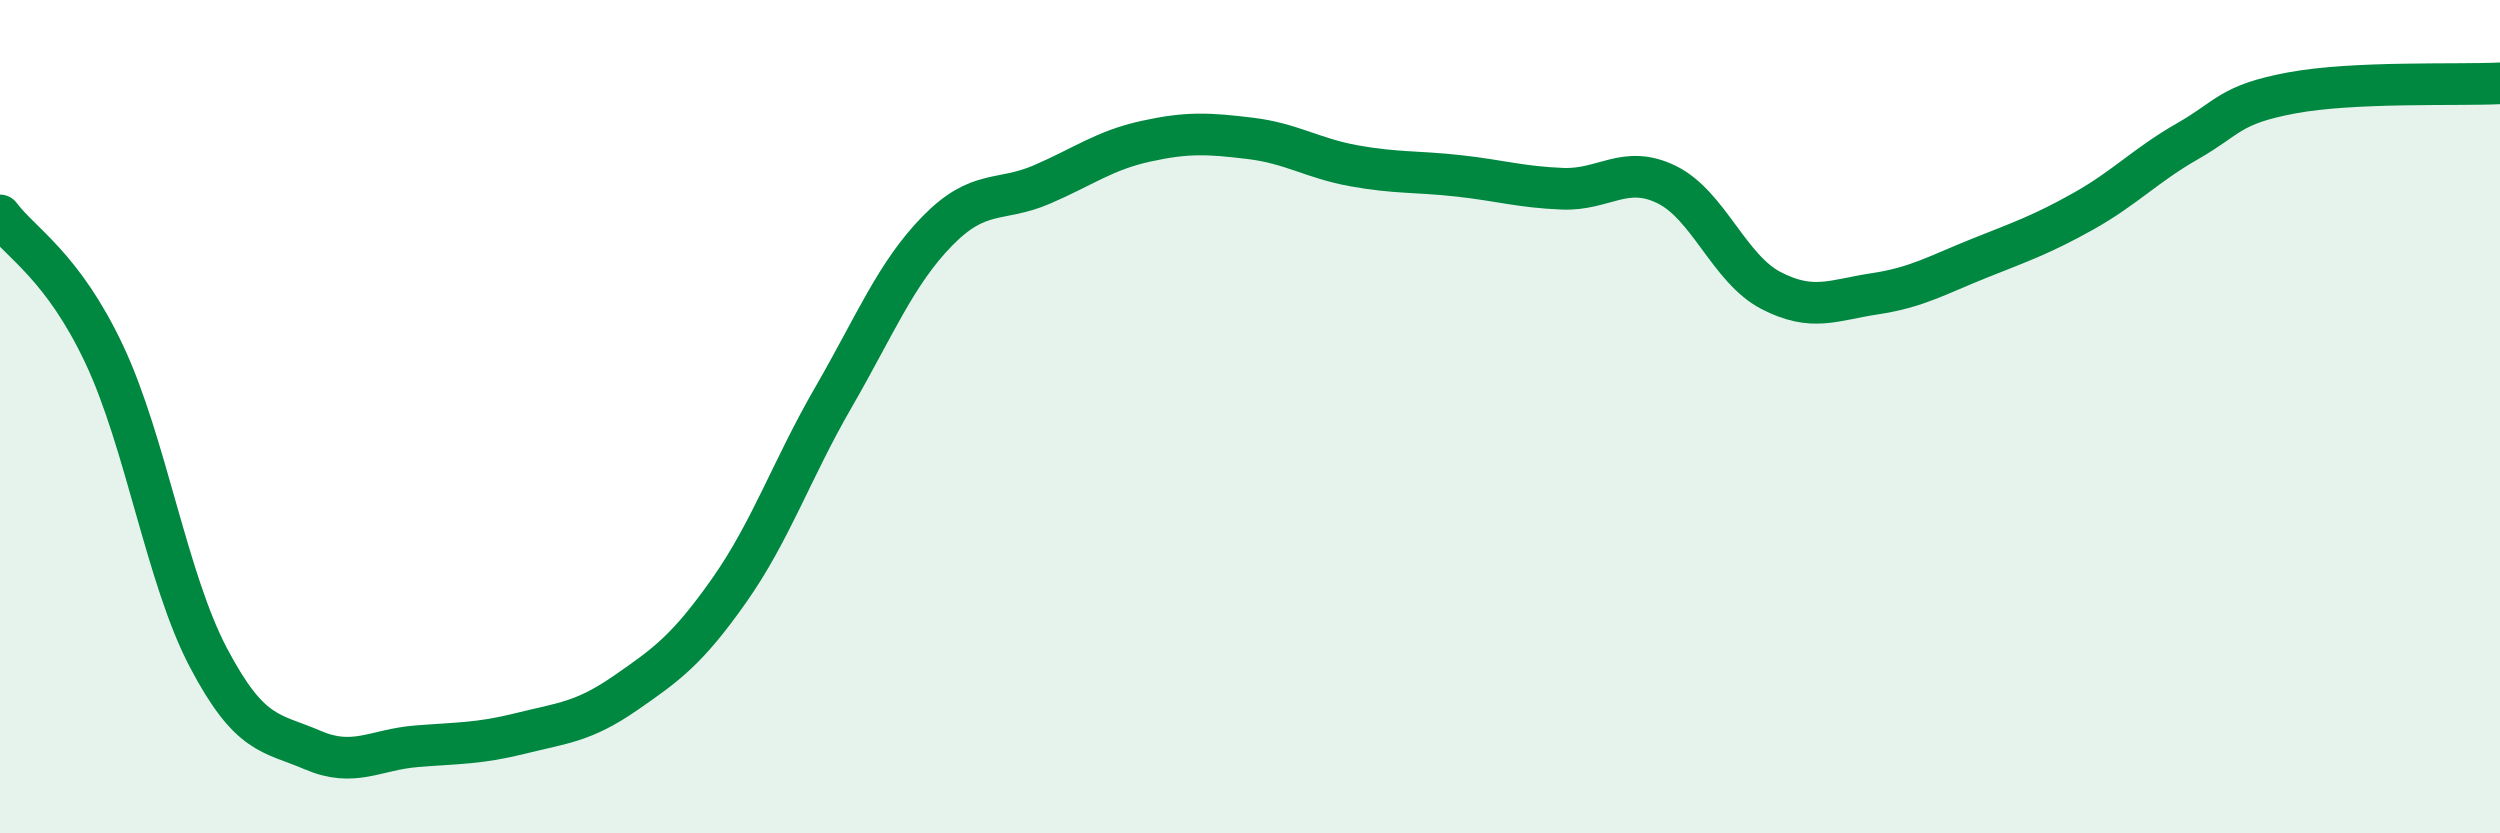
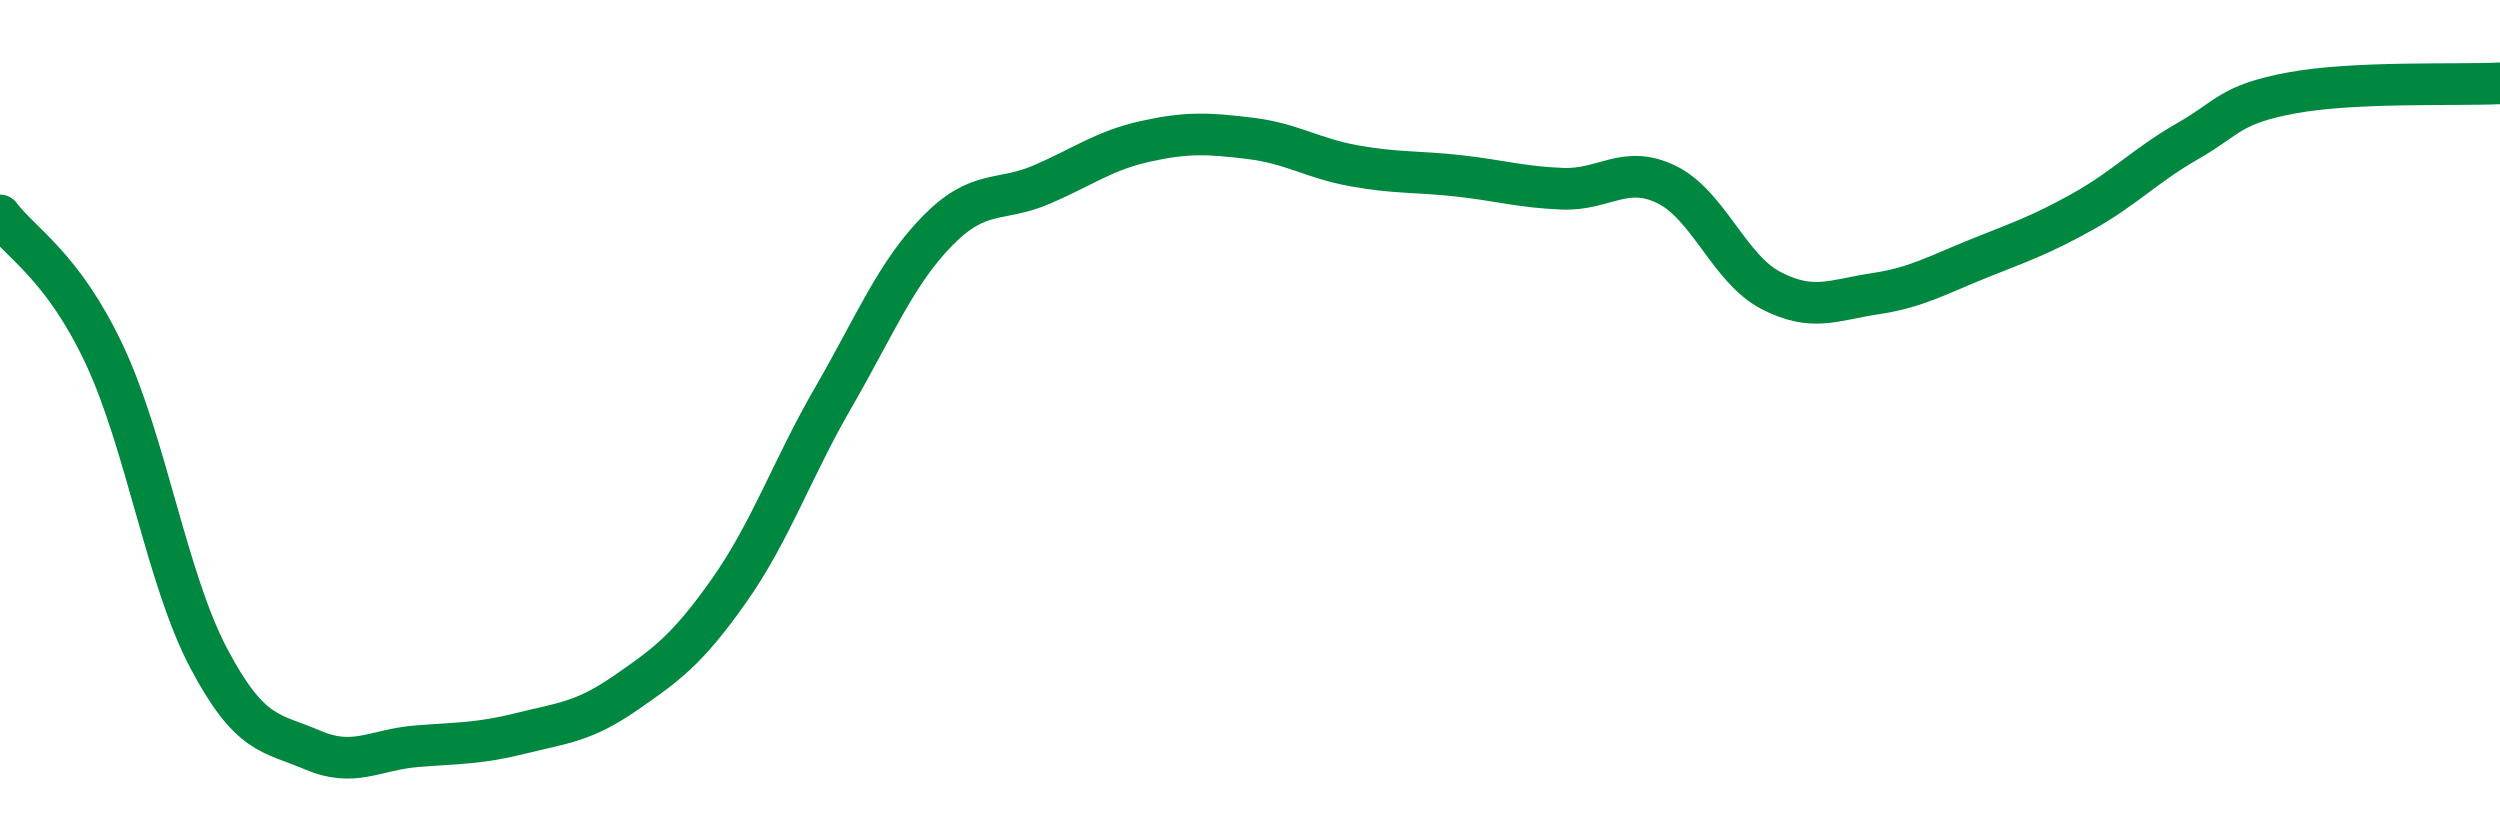
<svg xmlns="http://www.w3.org/2000/svg" width="60" height="20" viewBox="0 0 60 20">
-   <path d="M 0,5.17 C 0.5,5.84 1.5,6.38 2.5,8.5 C 3.5,10.62 4,13.88 5,15.78 C 6,17.68 6.5,17.57 7.5,18 C 8.5,18.43 9,17.99 10,17.91 C 11,17.83 11.5,17.85 12.5,17.6 C 13.5,17.35 14,17.33 15,16.64 C 16,15.95 16.5,15.59 17.5,14.17 C 18.5,12.75 19,11.27 20,9.54 C 21,7.81 21.5,6.56 22.5,5.54 C 23.5,4.52 24,4.86 25,4.43 C 26,4 26.5,3.61 27.5,3.39 C 28.5,3.17 29,3.2 30,3.32 C 31,3.44 31.5,3.8 32.5,3.98 C 33.5,4.16 34,4.11 35,4.22 C 36,4.33 36.5,4.49 37.5,4.53 C 38.5,4.57 39,3.94 40,4.43 C 41,4.92 41.5,6.45 42.5,6.97 C 43.5,7.49 44,7.2 45,7.05 C 46,6.9 46.5,6.6 47.5,6.2 C 48.5,5.8 49,5.63 50,5.07 C 51,4.51 51.5,3.96 52.5,3.39 C 53.5,2.82 53.5,2.51 55,2.23 C 56.5,1.95 59,2.05 60,2L60 20L0 20Z" fill="#008740" opacity="0.1" stroke-linecap="round" stroke-linejoin="round" />
  <path d="M 0,5.17 C 0.5,5.84 1.5,6.38 2.5,8.5 C 3.5,10.62 4,13.88 5,15.78 C 6,17.68 6.5,17.57 7.5,18 C 8.5,18.43 9,17.99 10,17.91 C 11,17.83 11.5,17.85 12.5,17.6 C 13.5,17.35 14,17.33 15,16.64 C 16,15.95 16.5,15.59 17.5,14.17 C 18.5,12.75 19,11.27 20,9.54 C 21,7.81 21.5,6.56 22.5,5.54 C 23.5,4.52 24,4.86 25,4.43 C 26,4 26.5,3.61 27.5,3.39 C 28.5,3.17 29,3.2 30,3.32 C 31,3.44 31.5,3.8 32.5,3.98 C 33.5,4.16 34,4.11 35,4.22 C 36,4.33 36.5,4.49 37.5,4.53 C 38.5,4.57 39,3.94 40,4.43 C 41,4.92 41.5,6.45 42.5,6.97 C 43.5,7.49 44,7.2 45,7.05 C 46,6.9 46.5,6.6 47.5,6.2 C 48.5,5.8 49,5.63 50,5.07 C 51,4.51 51.5,3.96 52.5,3.39 C 53.5,2.82 53.5,2.51 55,2.23 C 56.5,1.95 59,2.05 60,2" stroke="#008740" stroke-width="1" fill="none" stroke-linecap="round" stroke-linejoin="round" />
</svg>